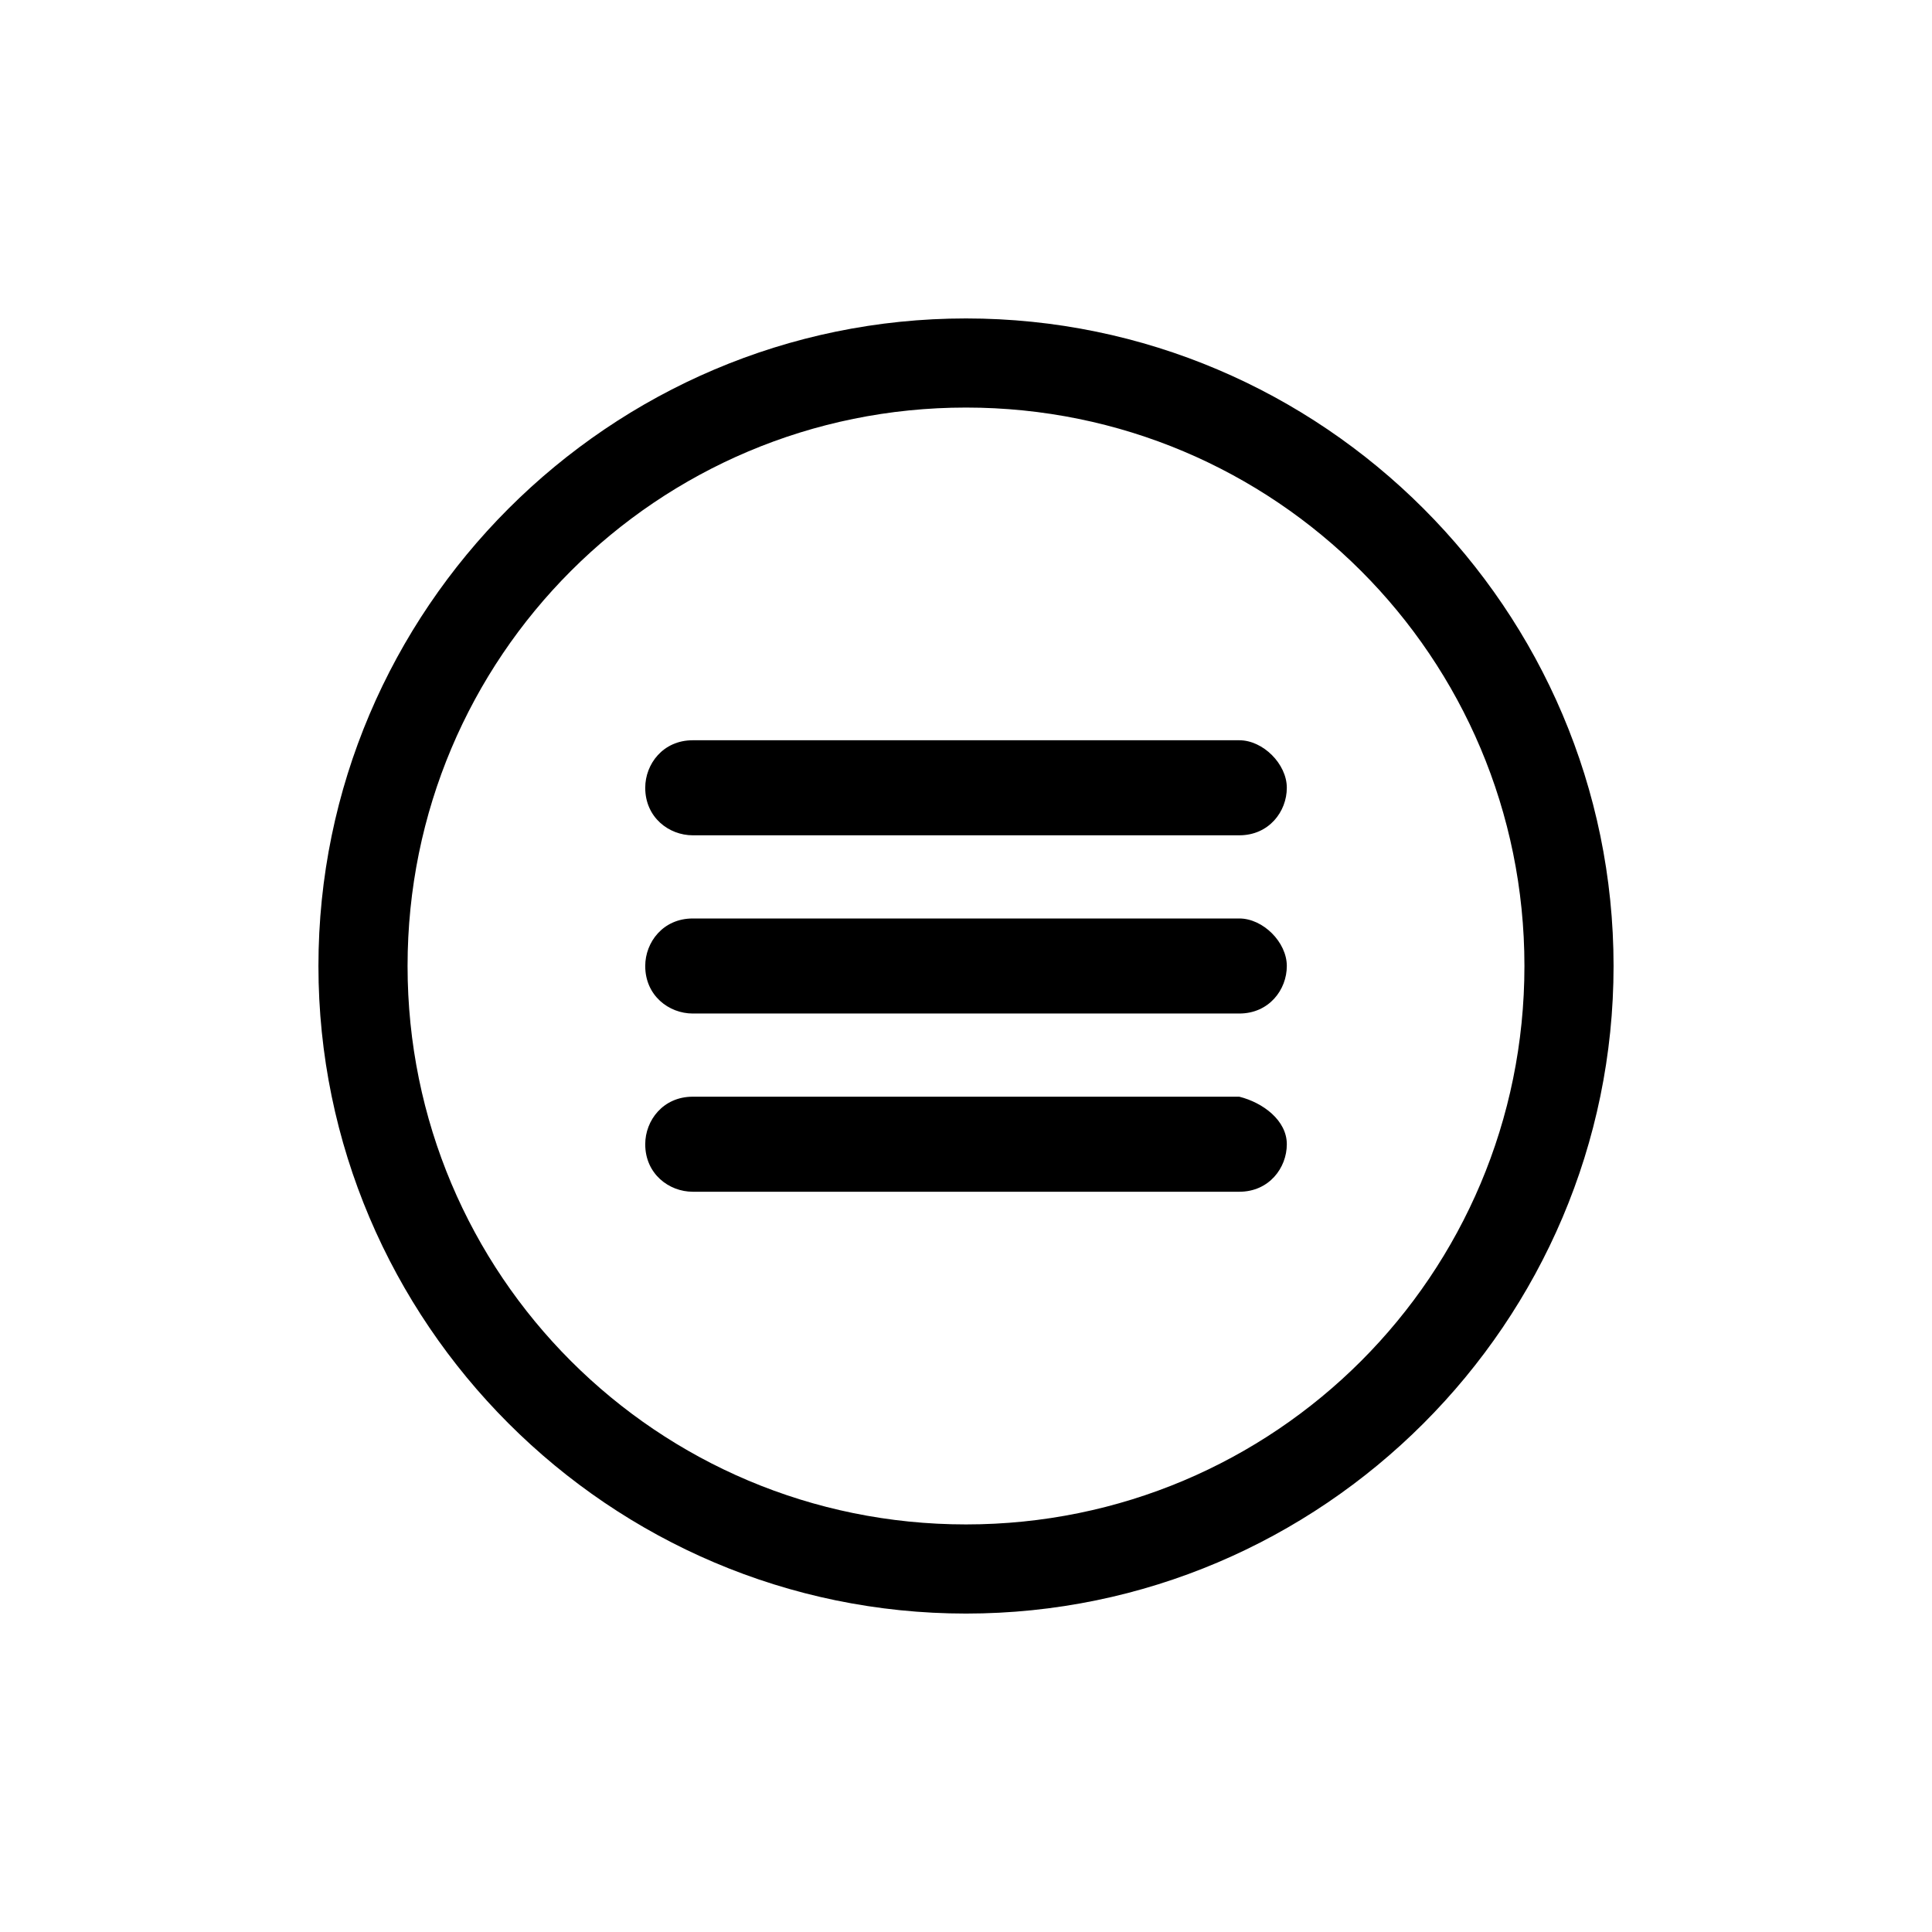
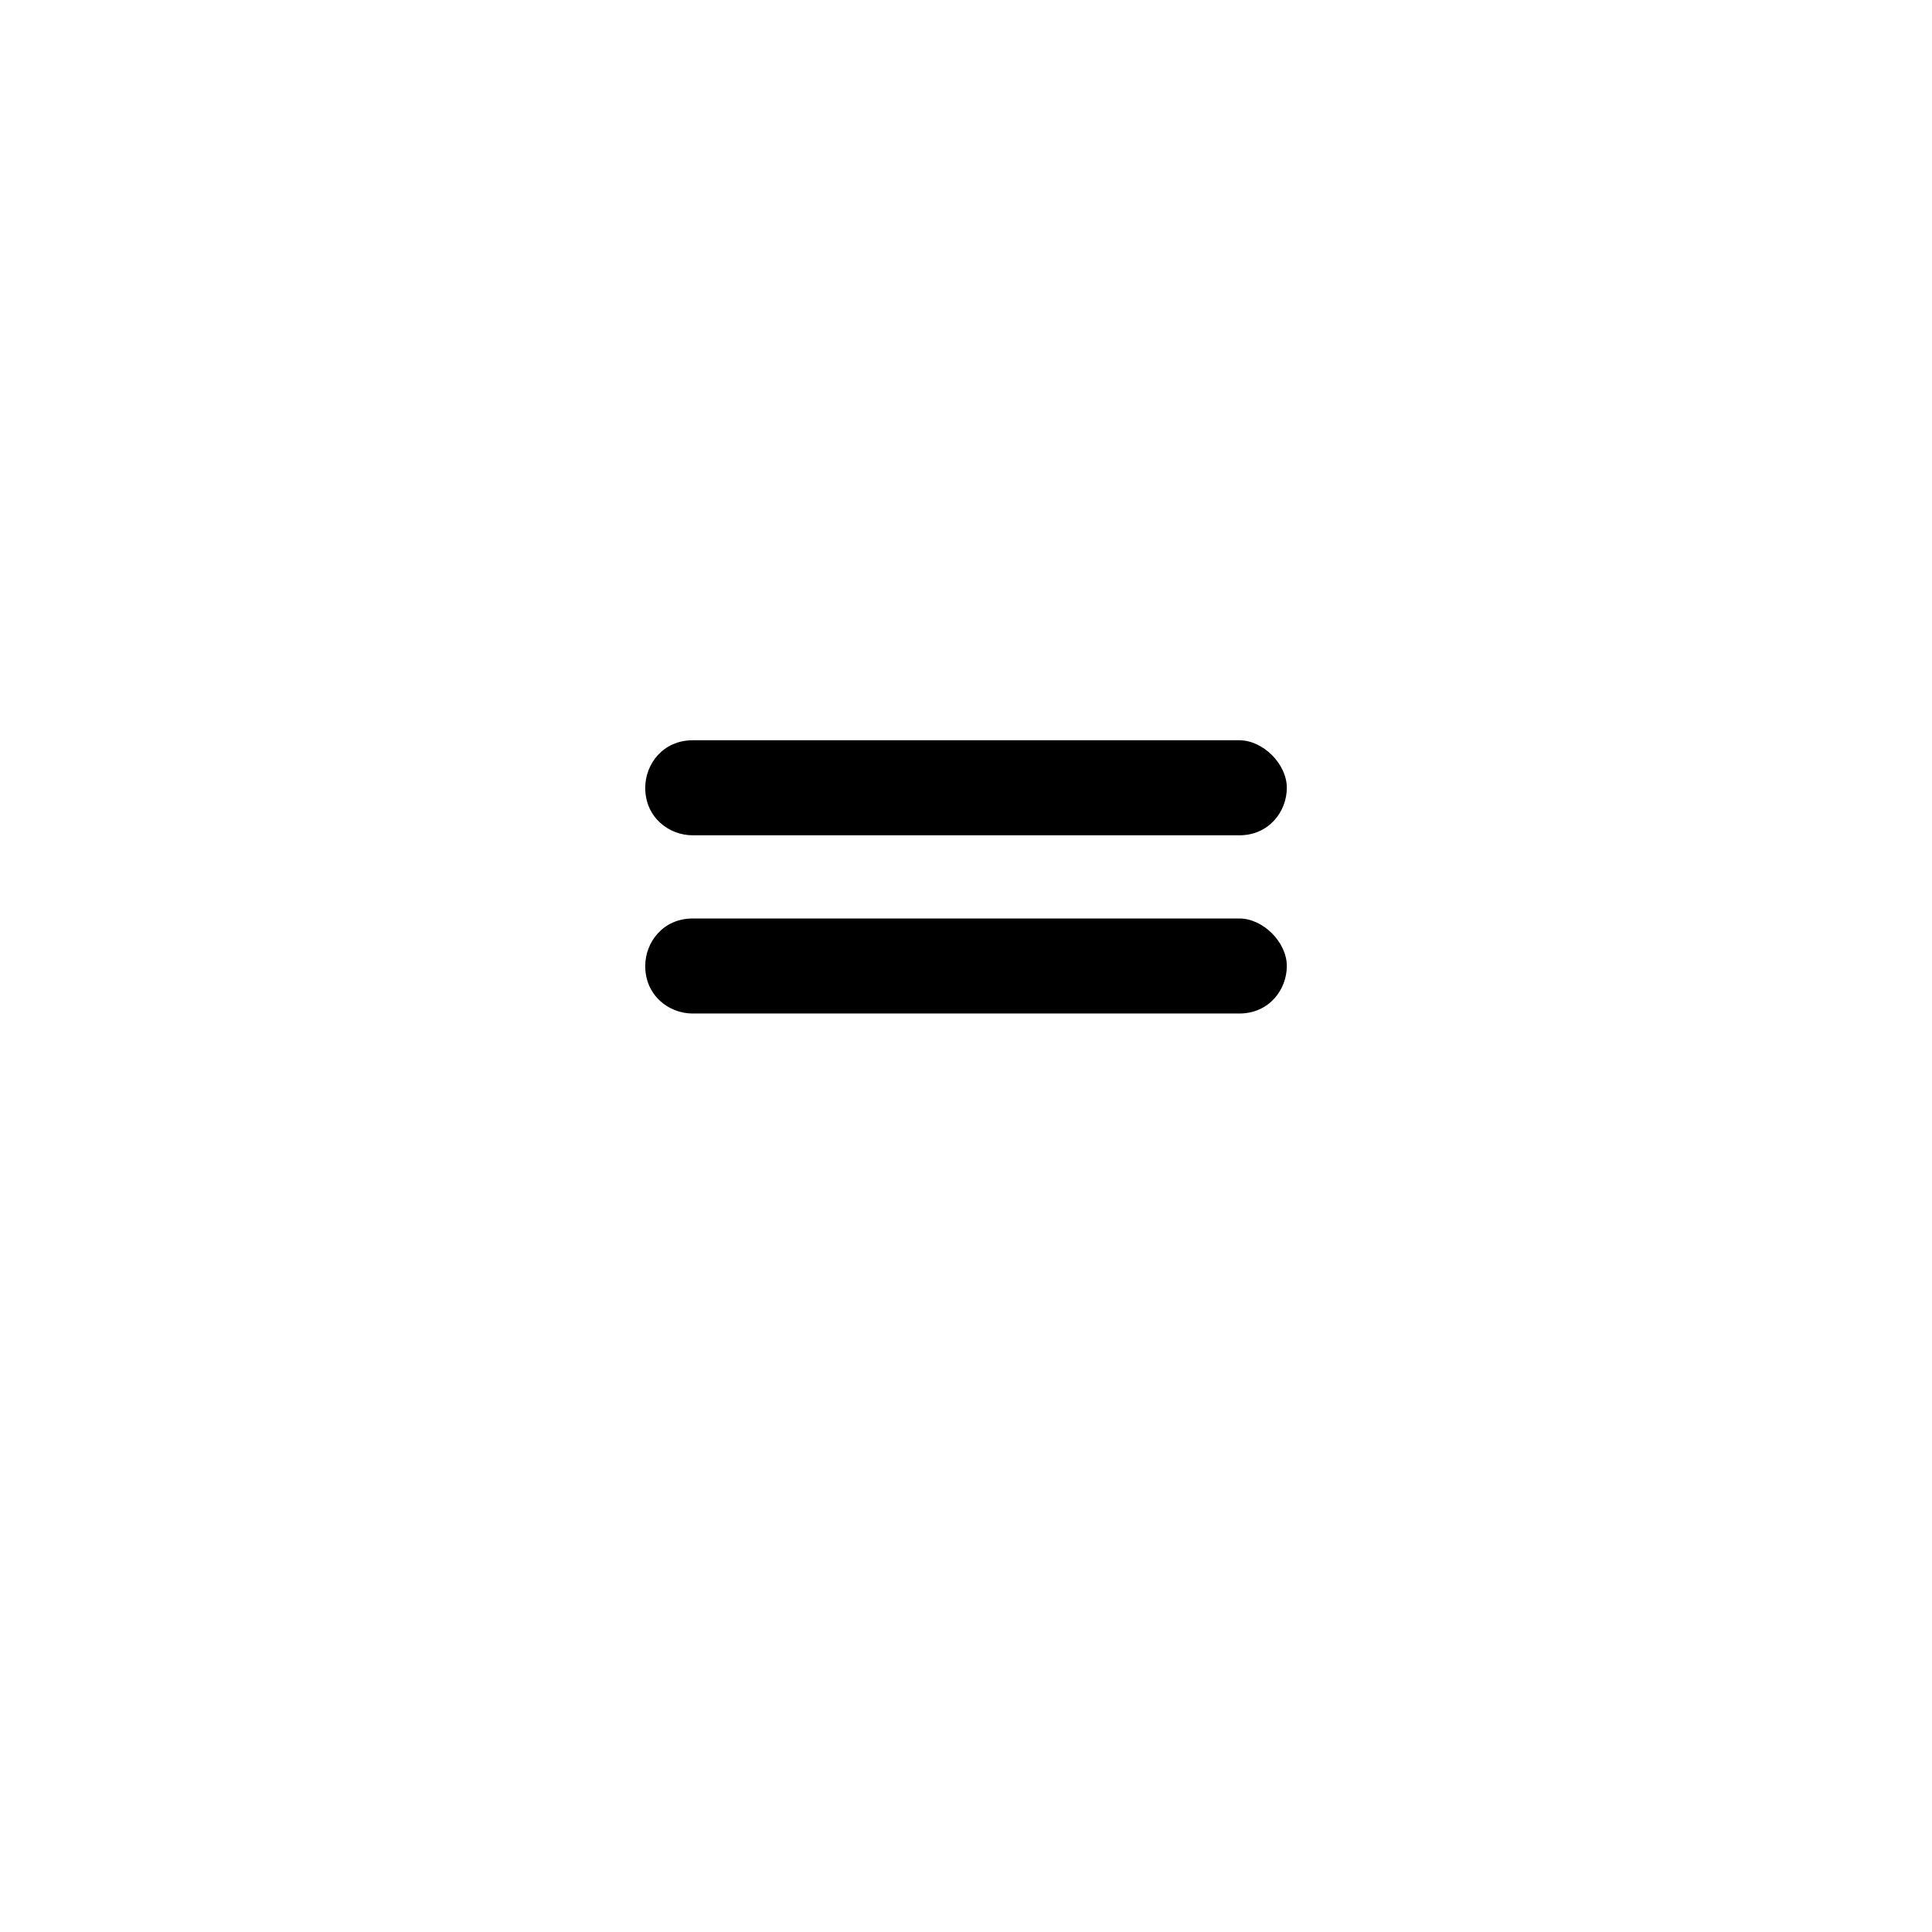
<svg xmlns="http://www.w3.org/2000/svg" fill="#000000" width="800px" height="800px" version="1.1" viewBox="144 144 512 512">
  <g>
    <path d="m485.02 400c0 6.297-4.723 12.594-12.594 12.594h-144.84c-6.297 0-12.594-4.723-12.594-12.594 0-6.297 4.723-12.594 12.594-12.594h144.84c6.297-0.004 12.594 6.293 12.594 12.594z" fill-rule="evenodd" />
-     <path d="m400 228.39c94.465 0 171.61 77.145 171.61 171.61s-77.145 171.61-171.61 171.61c-94.465 0.004-171.61-77.145-171.61-171.61 0-94.465 77.148-171.61 171.61-171.61zm0 23.617c-81.867 0-147.99 66.125-147.99 147.99 0 81.867 66.125 147.99 147.99 147.99s147.99-66.125 147.99-147.99c0-81.867-66.125-147.99-147.99-147.99z" />
    <path d="m485.02 352.77c0 6.297-4.723 12.594-12.594 12.594h-144.84c-6.297 0-12.594-4.723-12.594-12.594 0-6.297 4.723-12.594 12.594-12.594h144.84c6.297 0 12.594 6.297 12.594 12.594z" fill-rule="evenodd" />
-     <path d="m485.02 447.23c0 6.297-4.723 12.594-12.594 12.594h-144.84c-6.297 0-12.594-4.723-12.594-12.594 0-6.297 4.723-12.594 12.594-12.594h144.84c6.297 1.574 12.594 6.297 12.594 12.594z" fill-rule="evenodd" />
  </g>
</svg>